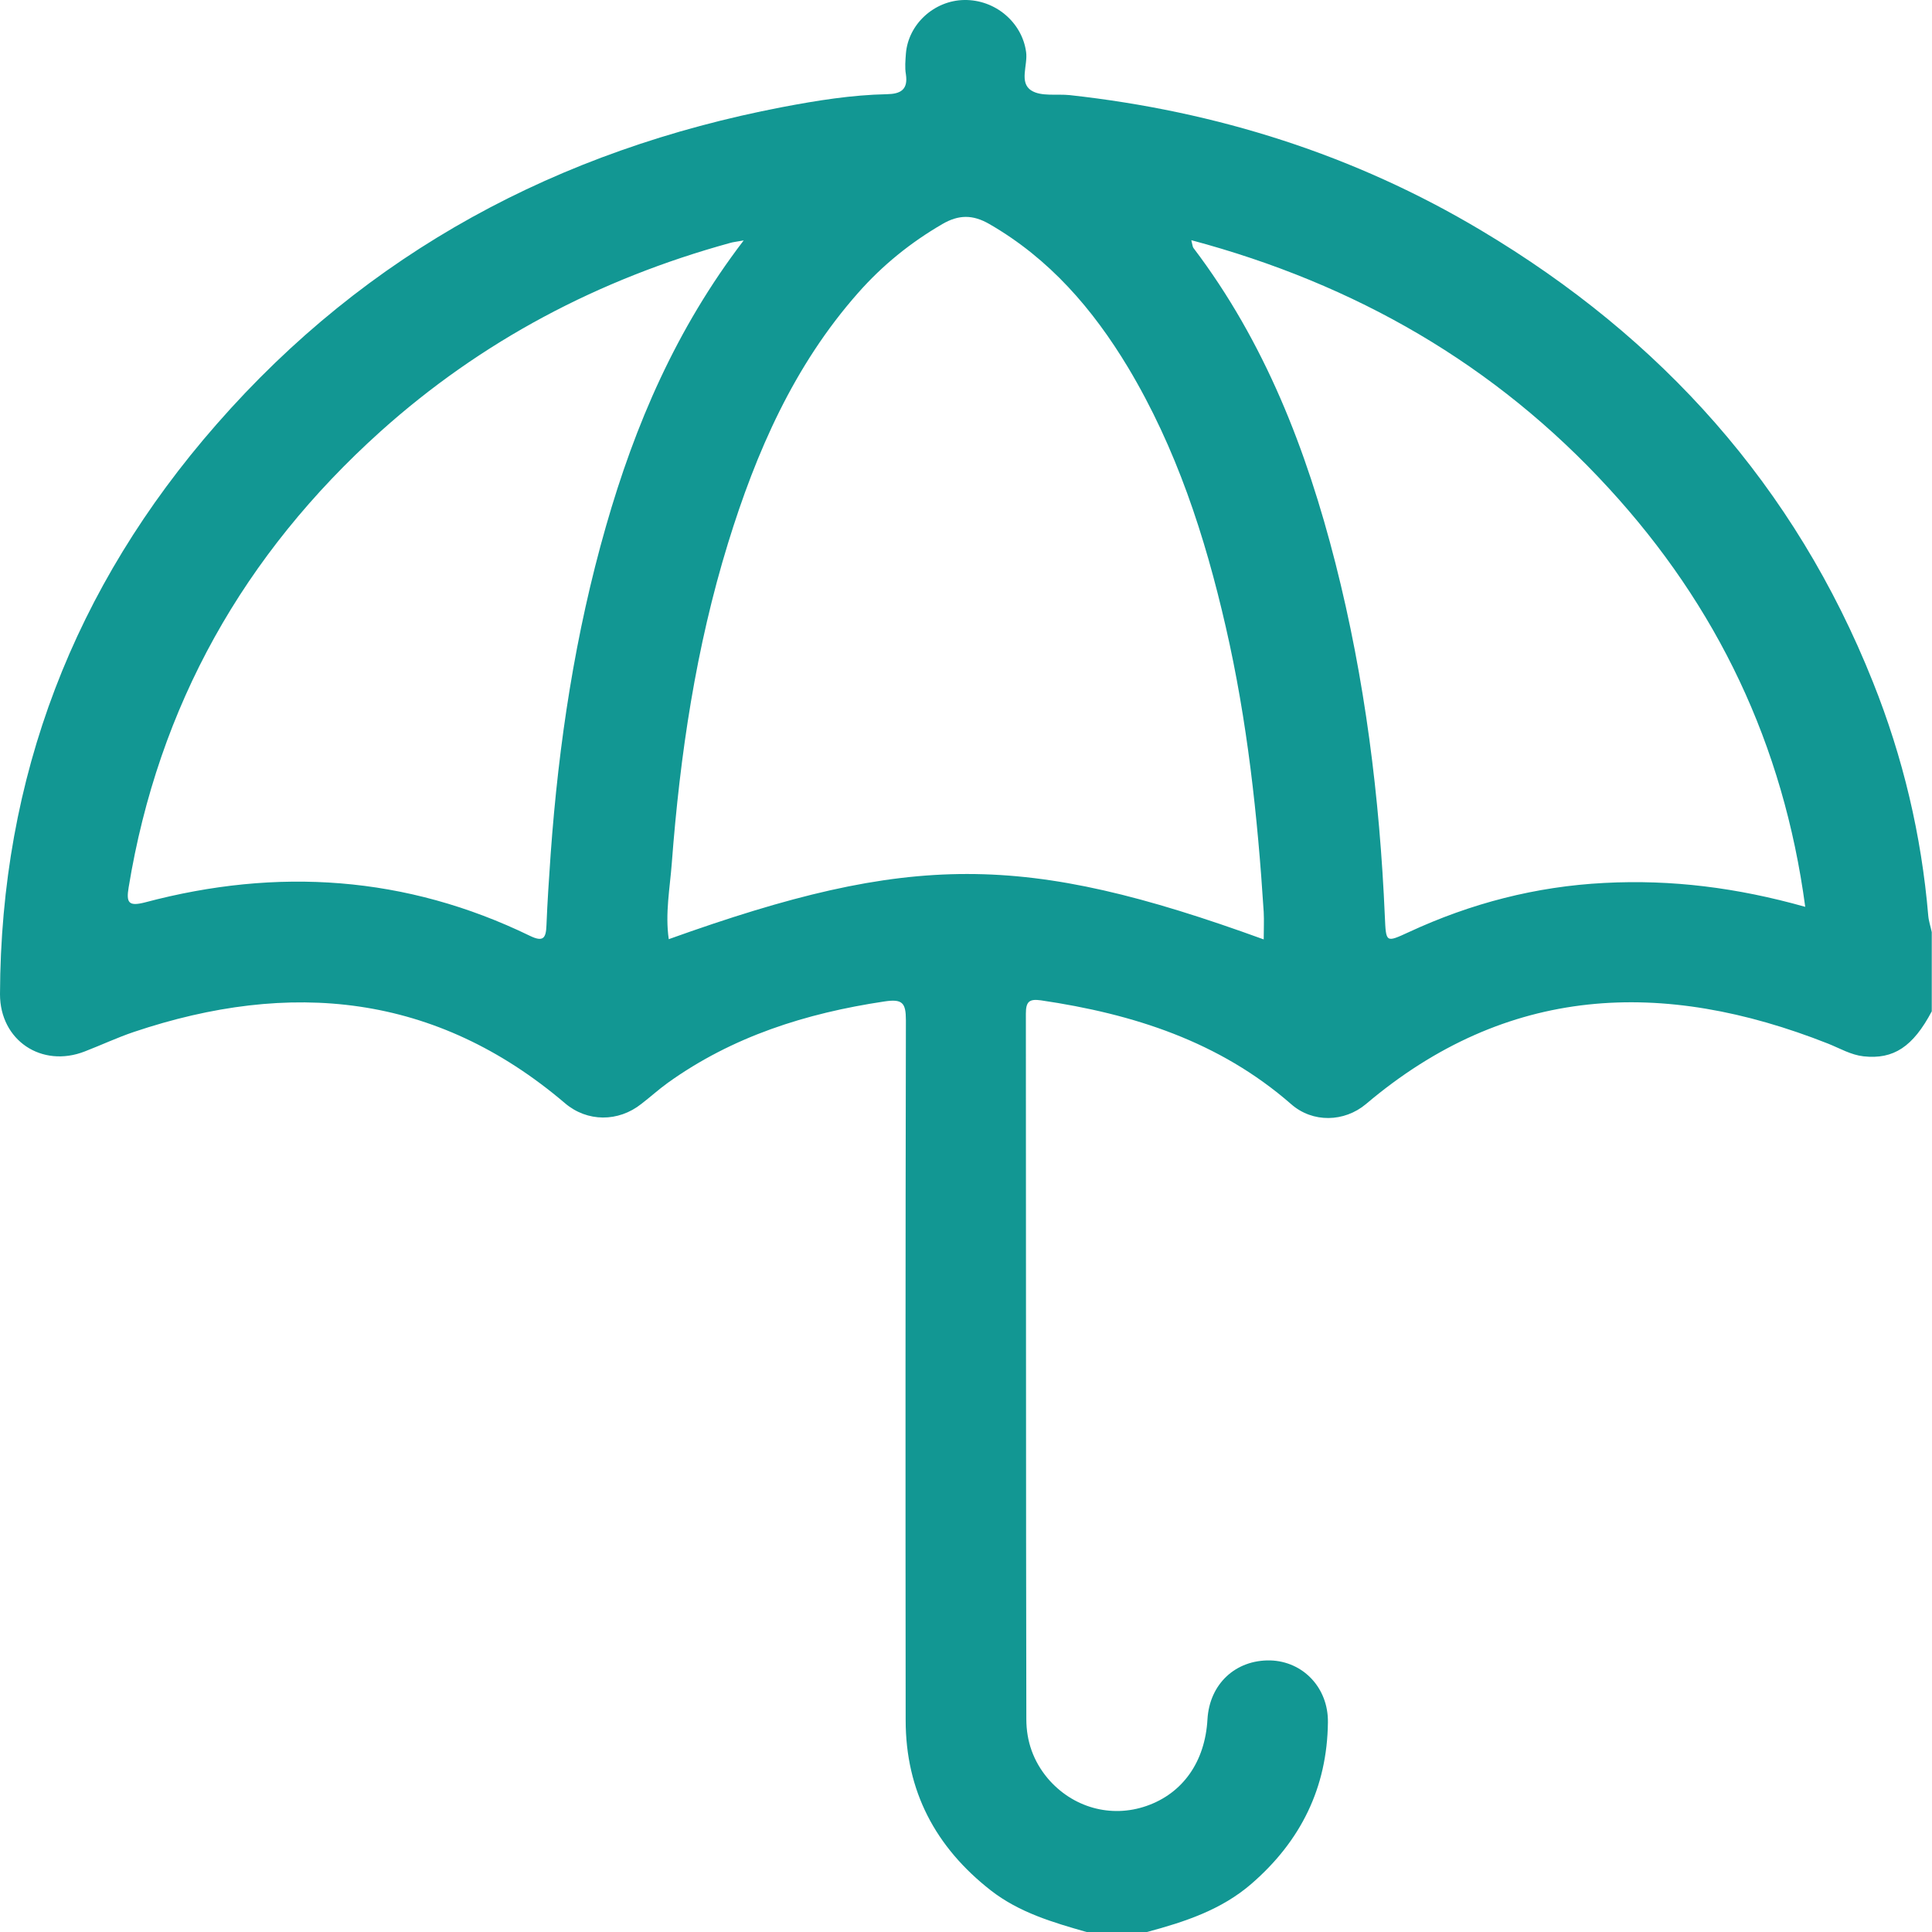
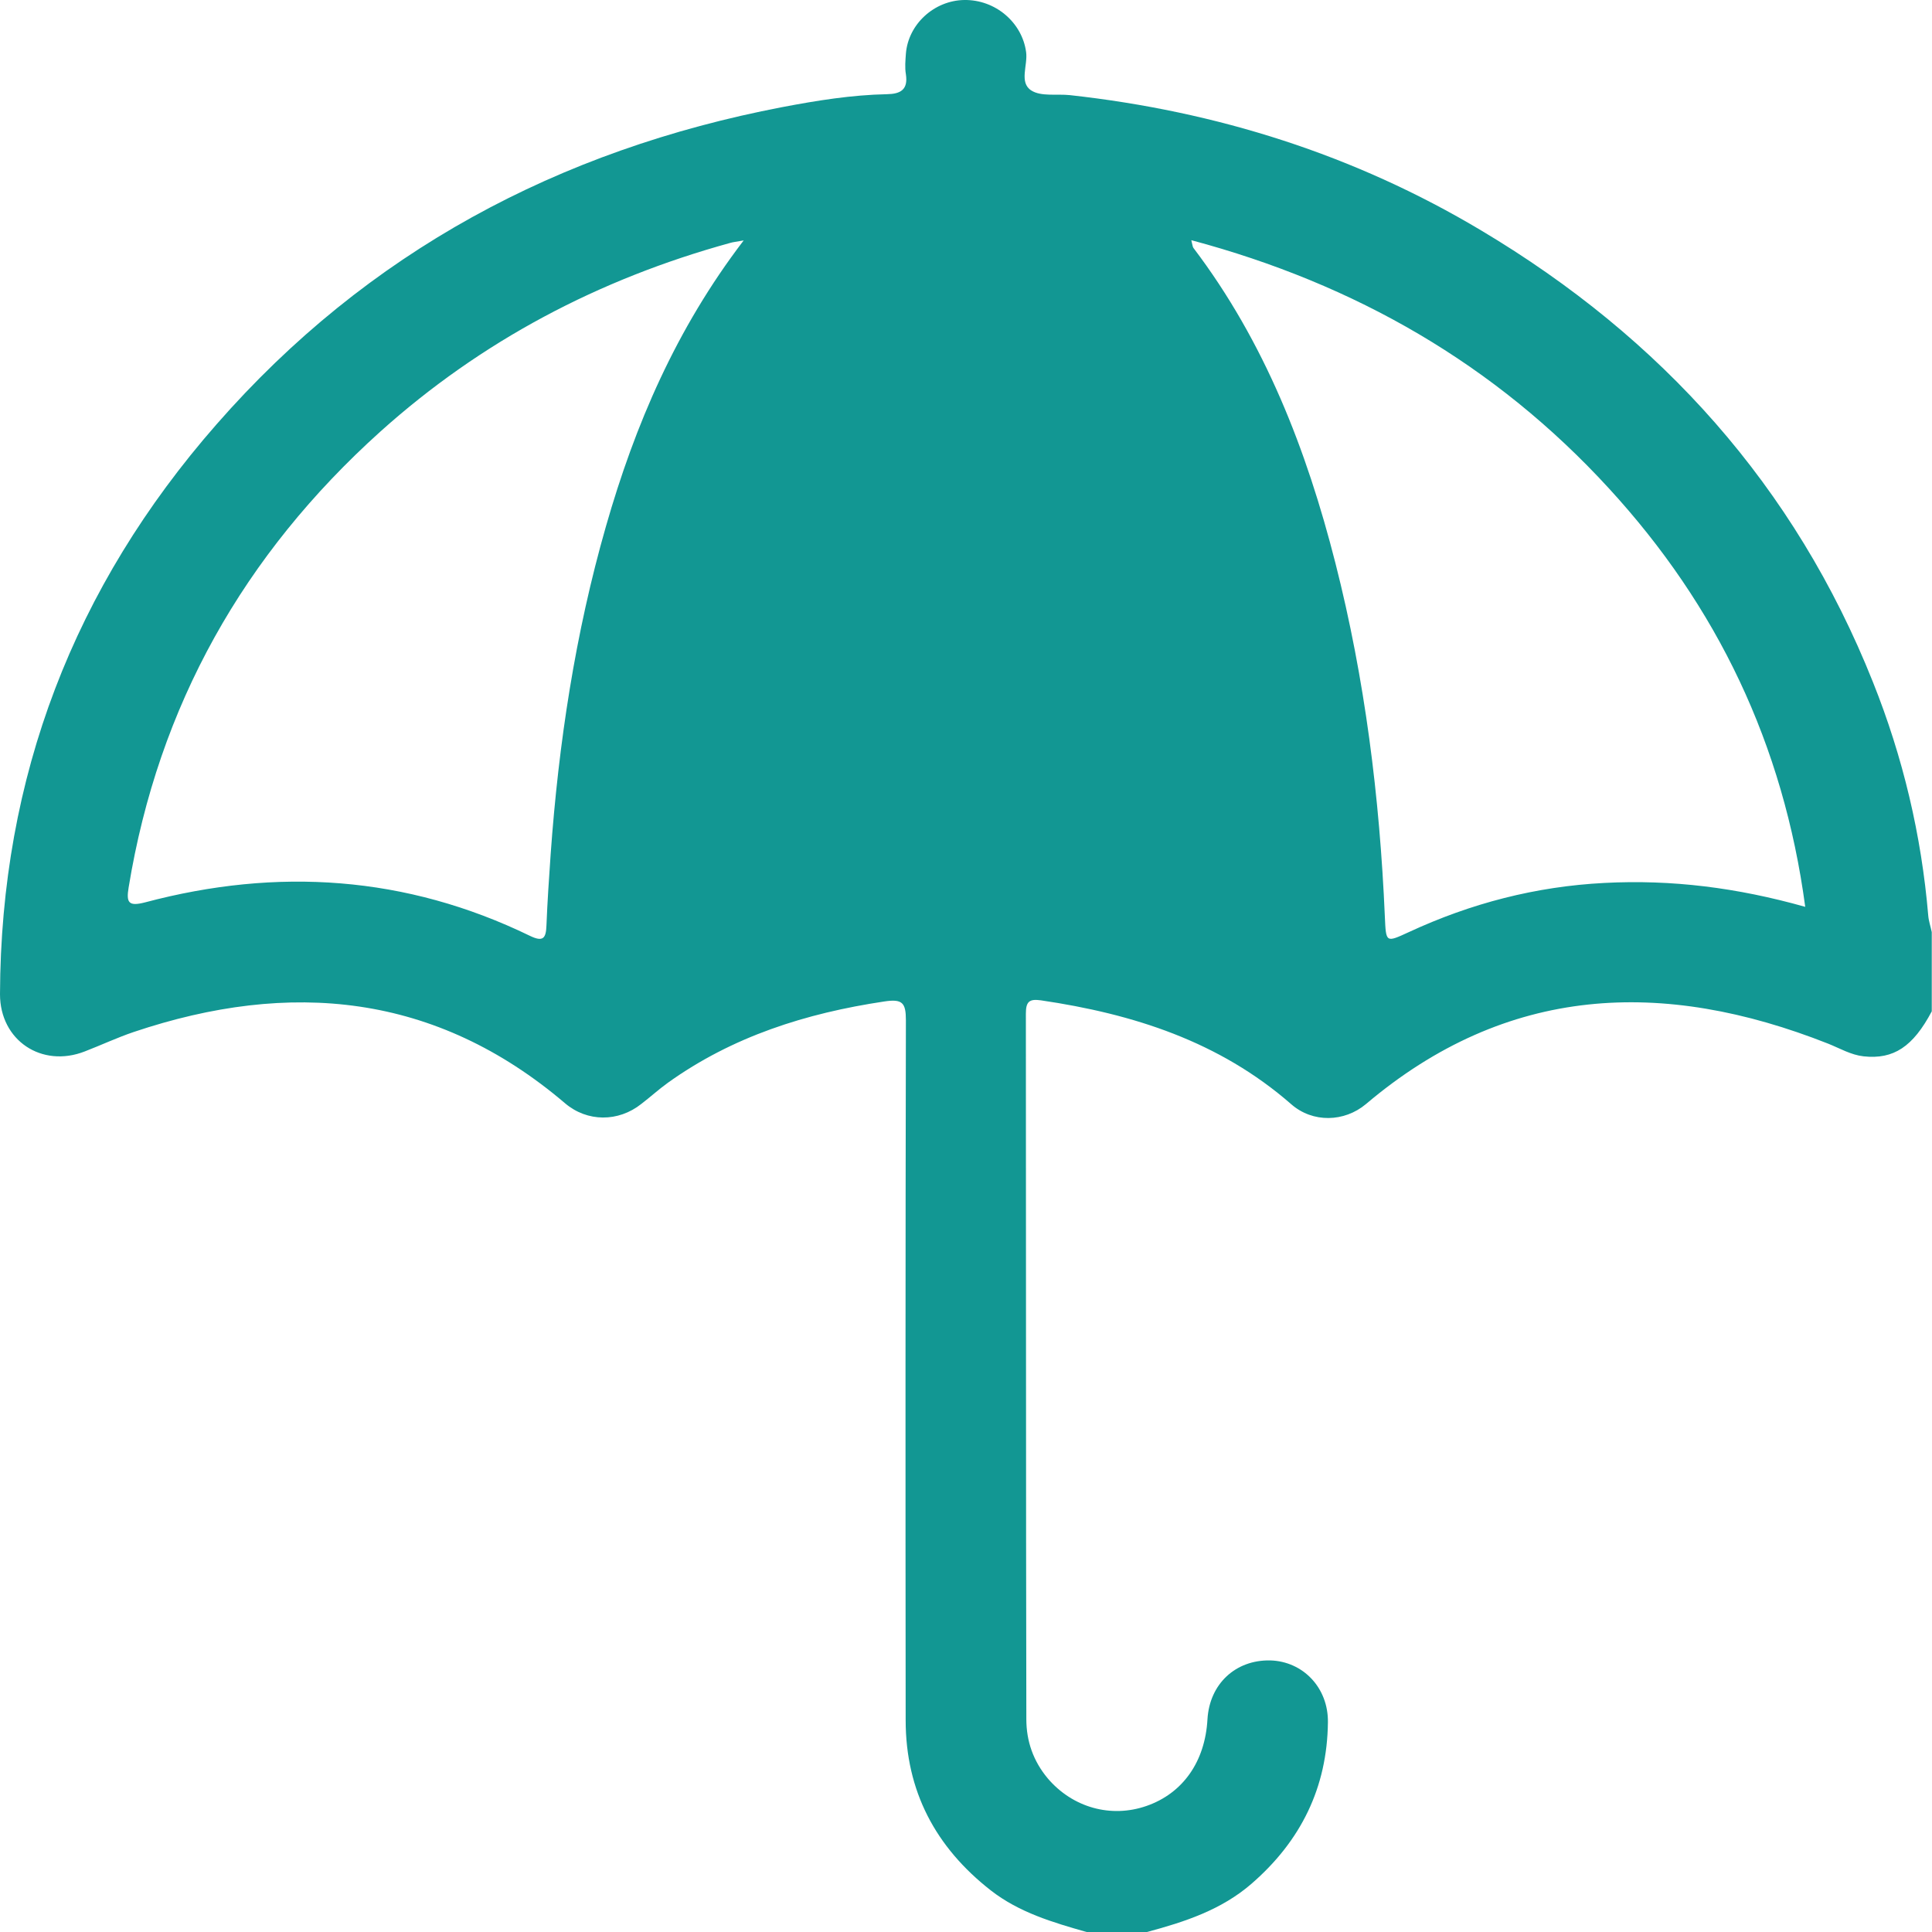
<svg xmlns="http://www.w3.org/2000/svg" id="Capa_2" viewBox="0 0 82.45 82.45">
  <defs>
    <style>.cls-1{fill:#129793;stroke-width:0px;}</style>
  </defs>
  <g id="Capa_1-2">
-     <path class="cls-1" d="m46.37,82.45c-1.44-.41-2.87-.83-4.08-1.77-2.37-1.85-3.64-4.25-3.64-7.27-.01-9.96-.01-19.92.01-29.87,0-.75-.15-.92-.93-.8-3.33.5-6.47,1.49-9.23,3.47-.39.28-.75.61-1.13.9-.98.78-2.31.78-3.26-.03-5.52-4.7-11.73-5.28-18.4-3.04-.71.24-1.39.56-2.09.83C1.78,45.59,0,44.4,0,42.43c.03-9.27,3.16-17.38,9.24-24.32,6.43-7.35,14.6-11.71,24.15-13.54,1.47-.28,2.96-.52,4.46-.55.58-.01.91-.19.81-.85-.05-.29-.02-.59,0-.88C38.76,1.03,39.87.02,41.15,0c1.33-.02,2.47.96,2.64,2.22.08.56-.31,1.3.22,1.64.42.27,1.09.14,1.65.2,6.26.69,12.14,2.54,17.56,5.78,7.68,4.58,13.38,10.91,16.71,19.27,1.28,3.2,2.07,6.53,2.36,9.97.02.23.1.46.15.7v3.38c-.8,1.51-1.63,2.06-2.91,1.92-.54-.06-1.01-.34-1.51-.54-7.06-2.79-13.71-2.52-19.73,2.58-.92.77-2.27.81-3.19,0-3.07-2.68-6.74-3.85-10.68-4.43-.5-.07-.64.06-.64.57.01,10.03,0,20.07.02,30.11,0,.94.3,1.79.91,2.52,1.06,1.25,2.7,1.71,4.22,1.18,1.55-.54,2.5-1.89,2.6-3.7.09-1.51,1.2-2.54,2.68-2.51,1.4.04,2.48,1.17,2.46,2.64-.03,2.79-1.16,5.07-3.26,6.89-1.29,1.12-2.86,1.63-4.46,2.06h-2.58Zm7.56-42.35c0-.43.02-.81,0-1.18-.26-4.09-.7-8.17-1.62-12.17-.89-3.88-2.11-7.63-4.17-11.07-1.5-2.49-3.35-4.64-5.92-6.12-.71-.41-1.31-.4-2,0-1.36.79-2.56,1.76-3.6,2.94-2.74,3.1-4.35,6.79-5.55,10.68-1.37,4.45-2.05,9.03-2.4,13.65-.08,1.07-.29,2.15-.13,3.25,10.35-3.71,15.15-3.71,25.39.01M31.74,10.26c-.33.06-.46.07-.59.11-5.59,1.54-10.6,4.17-14.92,8.05-5.82,5.24-9.47,11.69-10.74,19.45-.11.66,0,.82.7.64,5.64-1.5,11.14-1.14,16.43,1.43.56.27.68.1.7-.44.04-1.02.11-2.03.18-3.05.34-4.74,1.05-9.42,2.36-13.99,1.24-4.33,2.99-8.42,5.87-12.19m45.31,28.43c-.93-6.94-3.76-12.83-8.38-17.86-4.85-5.29-10.82-8.72-17.82-10.59.05.19.05.27.09.33,3.05,4.02,4.83,8.62,6.06,13.45,1.26,4.95,1.89,9.99,2.11,15.09.05,1.12.04,1.11,1.02.66,2.65-1.23,5.42-1.95,8.35-2.1,2.87-.15,5.66.2,8.57,1.02" />
+     <path class="cls-1" d="m46.37,82.45c-1.44-.41-2.87-.83-4.08-1.77-2.37-1.85-3.64-4.25-3.64-7.27-.01-9.96-.01-19.92.01-29.87,0-.75-.15-.92-.93-.8-3.33.5-6.47,1.49-9.23,3.47-.39.28-.75.61-1.13.9-.98.78-2.31.78-3.26-.03-5.52-4.7-11.73-5.28-18.4-3.04-.71.24-1.39.56-2.09.83C1.78,45.59,0,44.4,0,42.43c.03-9.27,3.16-17.38,9.24-24.32,6.43-7.35,14.6-11.71,24.15-13.54,1.47-.28,2.96-.52,4.46-.55.58-.01.91-.19.81-.85-.05-.29-.02-.59,0-.88C38.76,1.03,39.87.02,41.15,0c1.33-.02,2.47.96,2.64,2.22.08.56-.31,1.3.22,1.64.42.27,1.09.14,1.65.2,6.26.69,12.14,2.54,17.56,5.78,7.68,4.58,13.38,10.91,16.71,19.27,1.28,3.2,2.07,6.53,2.36,9.97.02.23.1.46.15.7v3.38c-.8,1.51-1.63,2.06-2.91,1.92-.54-.06-1.01-.34-1.51-.54-7.06-2.79-13.71-2.52-19.73,2.58-.92.77-2.27.81-3.19,0-3.07-2.68-6.74-3.85-10.68-4.43-.5-.07-.64.06-.64.57.01,10.03,0,20.07.02,30.11,0,.94.3,1.79.91,2.52,1.06,1.25,2.7,1.71,4.22,1.18,1.55-.54,2.5-1.89,2.6-3.7.09-1.51,1.2-2.54,2.68-2.51,1.4.04,2.48,1.17,2.46,2.64-.03,2.79-1.16,5.07-3.26,6.89-1.29,1.12-2.86,1.63-4.46,2.06h-2.58Zm7.56-42.35M31.74,10.26c-.33.06-.46.07-.59.11-5.59,1.54-10.6,4.17-14.92,8.05-5.82,5.24-9.47,11.69-10.74,19.45-.11.66,0,.82.7.64,5.64-1.5,11.14-1.14,16.43,1.43.56.27.68.1.7-.44.04-1.02.11-2.03.18-3.05.34-4.74,1.05-9.42,2.36-13.99,1.24-4.33,2.99-8.42,5.87-12.19m45.31,28.43c-.93-6.94-3.76-12.83-8.38-17.86-4.85-5.29-10.82-8.72-17.82-10.59.05.19.05.27.09.33,3.05,4.02,4.83,8.62,6.06,13.45,1.26,4.95,1.89,9.99,2.11,15.09.05,1.12.04,1.11,1.02.66,2.65-1.23,5.42-1.95,8.35-2.1,2.87-.15,5.66.2,8.57,1.02" />
  </g>
</svg>